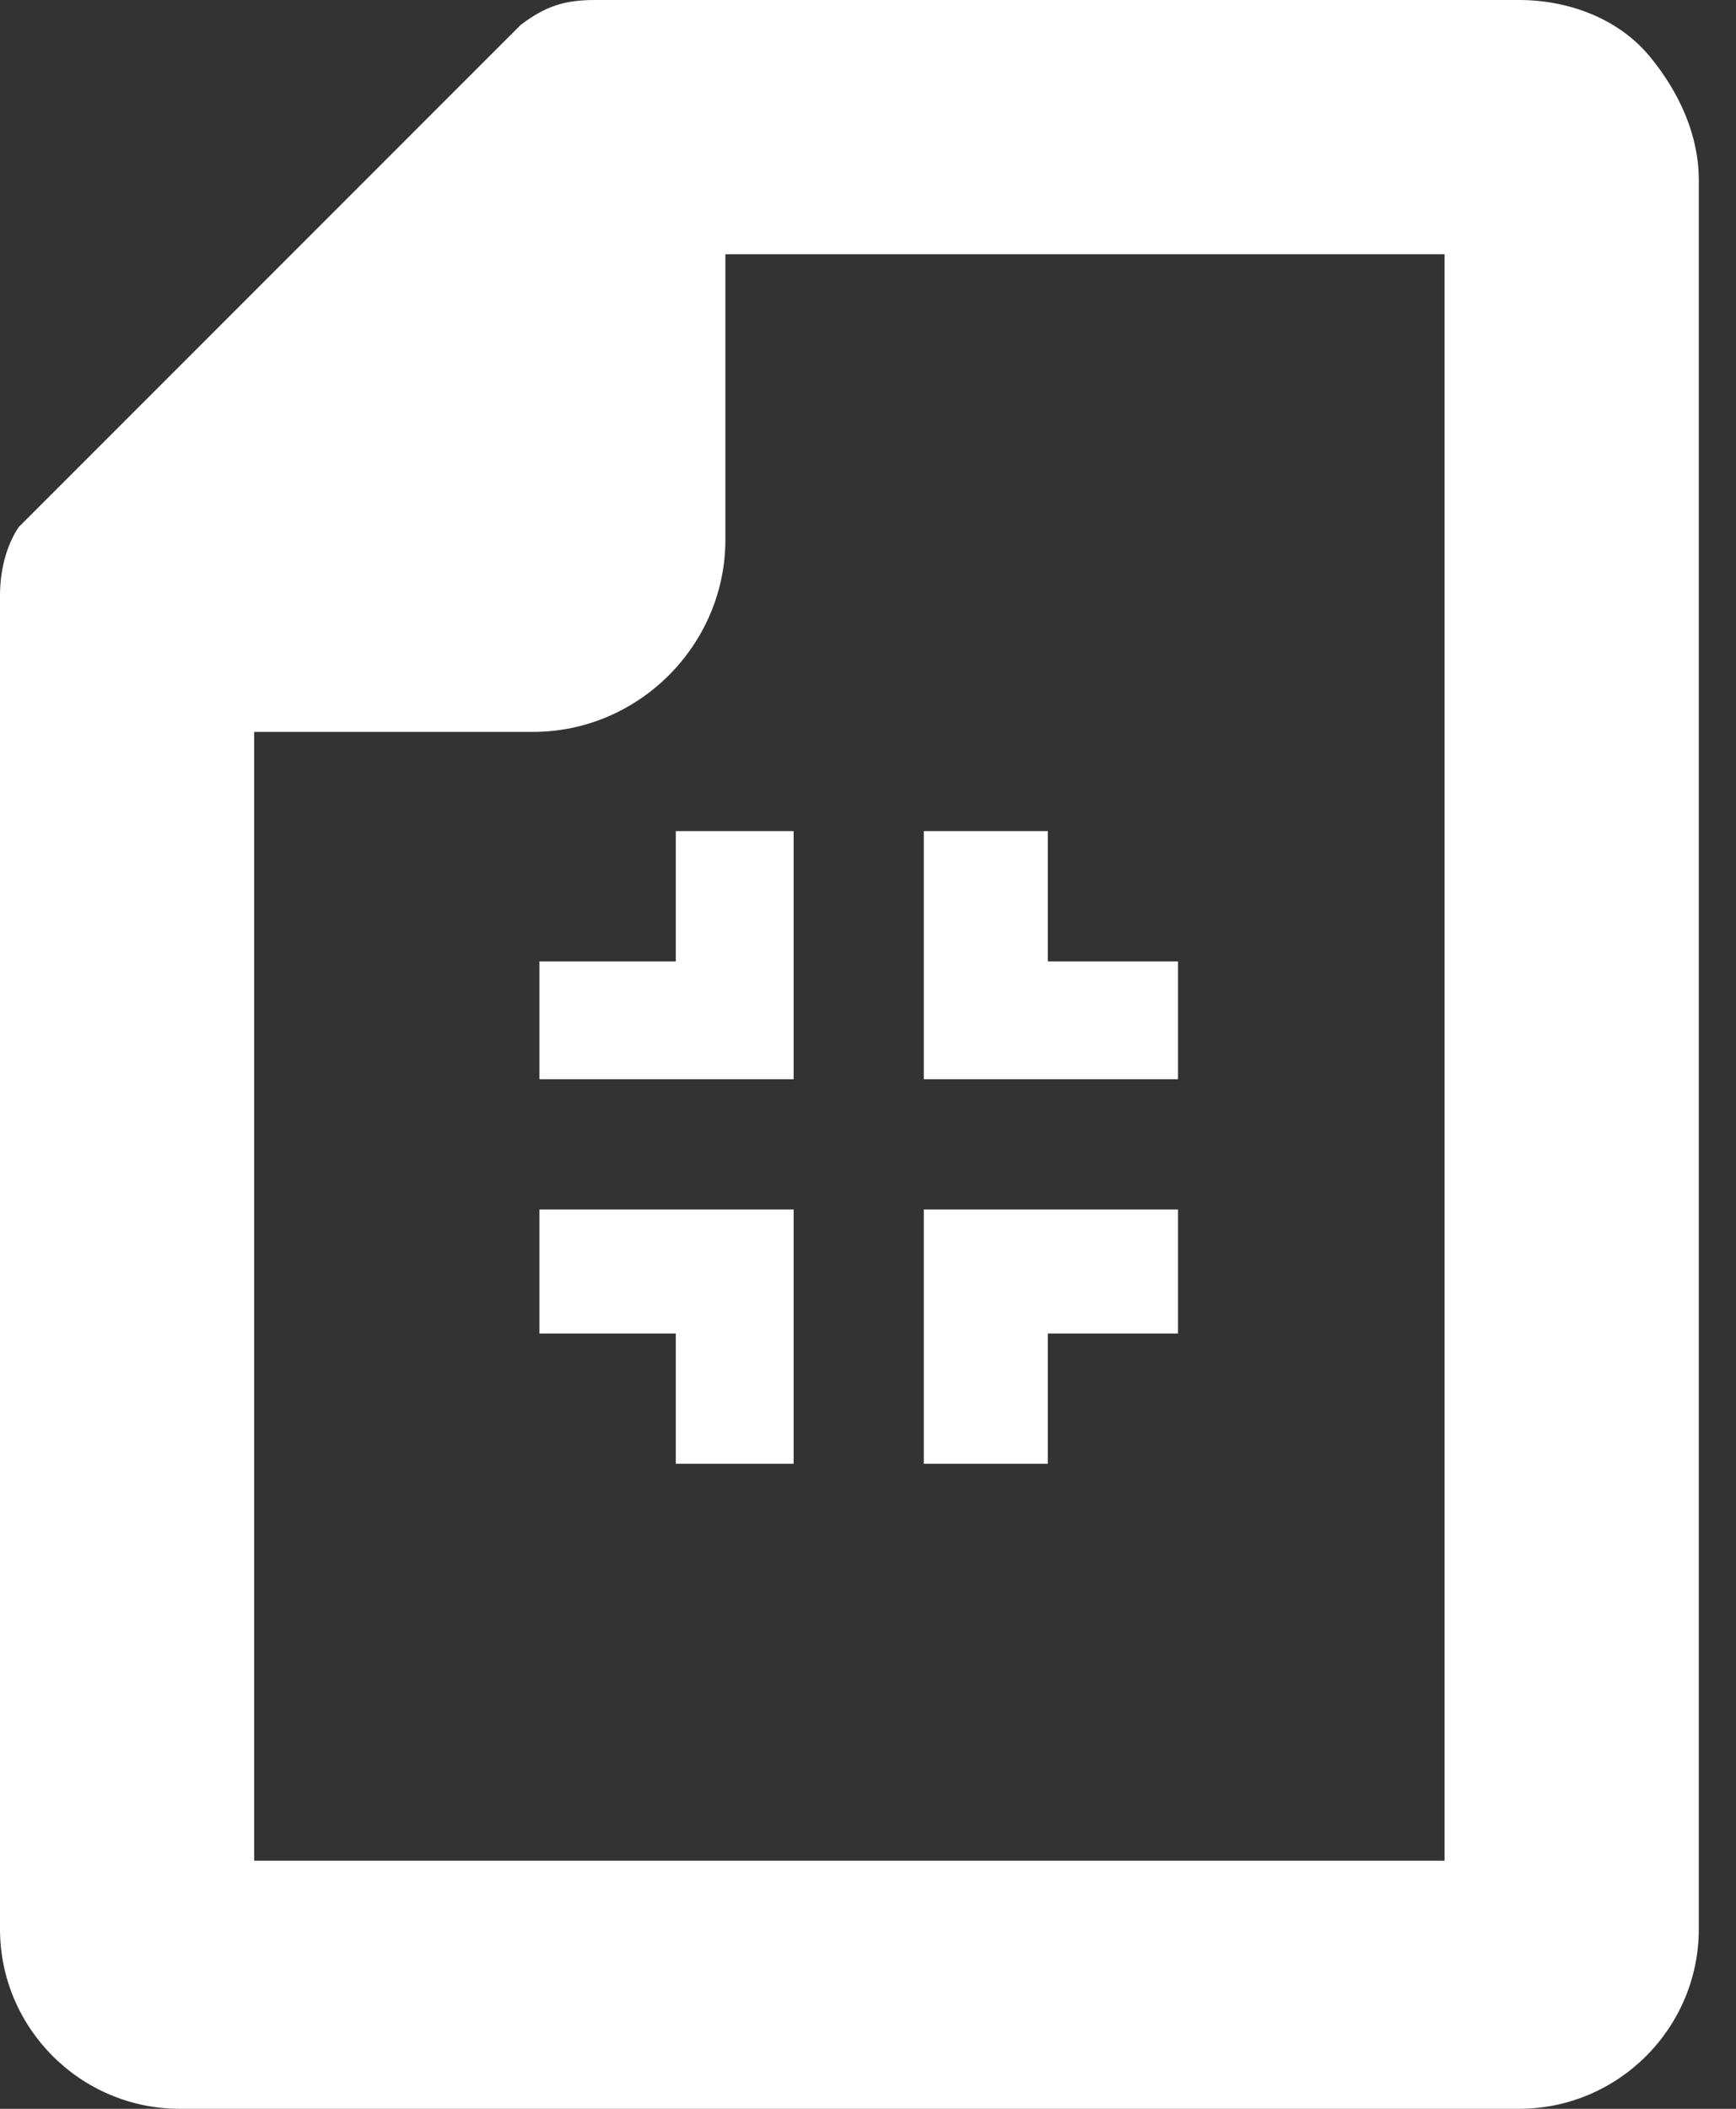
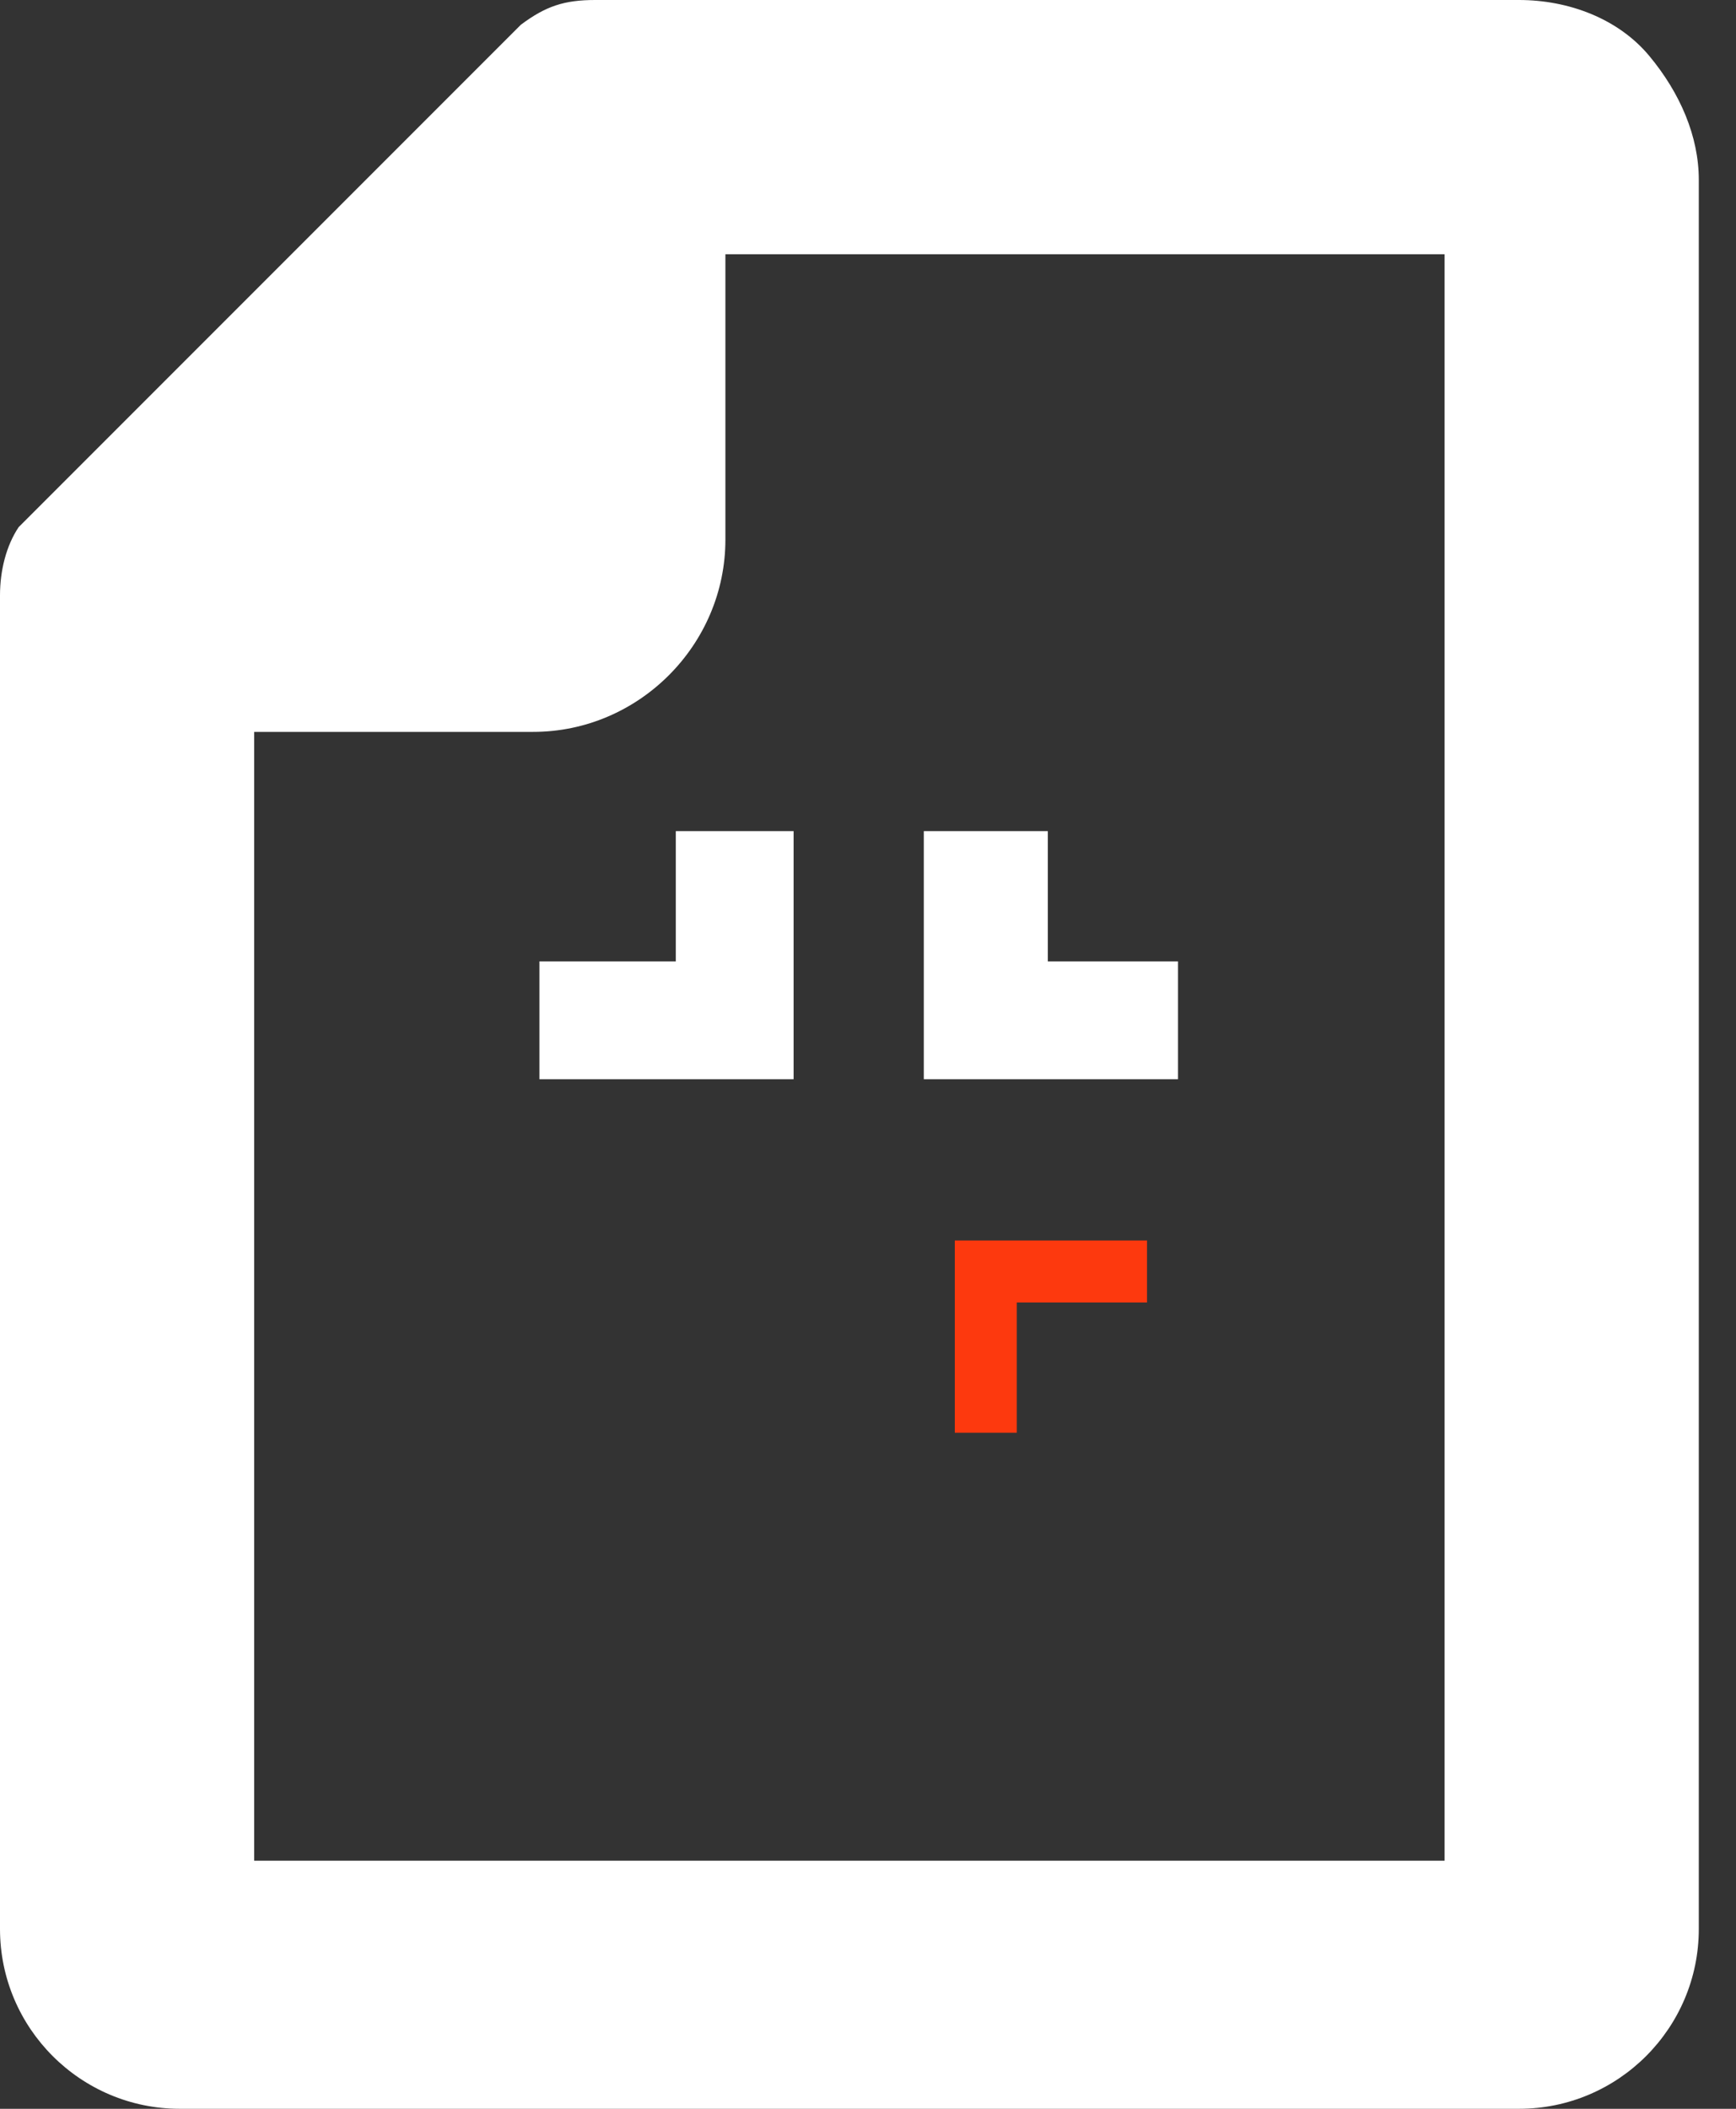
<svg xmlns="http://www.w3.org/2000/svg" version="1.1" id="Layer_1" x="0px" y="0px" viewBox="0 0 28 34" style="enable-background:new 0 0 28 34;" xml:space="preserve">
  <rect x="0" y="0" width="28" height="34" fill="#333333" stroke="none" />
  <style type="text/css">
	.st0{fill:#FFFFFF;}
	.st1{fill:#FD390E;}
</style>
  <g>
    <path class="st0" d="M27.4,31.1c0,1.6-1.3,2.9-2.9,2.9H2.9C1.3,34,0,32.7,0,31.1V9.6c0-0.4,0.1-0.8,0.3-1.1l0.2-0.2l7.9-7.9   C8.8,0.1,9.1,0,9.6,0l14.9,0c0.8,0,1.6,0.3,2.1,0.9c0.5,0.6,0.8,1.3,0.8,2L27.4,31.1L27.4,31.1z M11.7,8.7c0,1.7-1.4,3.1-3.1,3.1   H4.1v18.2h19.2V4.1H11.7L11.7,8.7L11.7,8.7z" />
-     <path class="st1" d="M9.2,16.9h3.1v-3.1h-1V16H9.2V16.9z" />
-     <path class="st1" d="M15.4,16.9h3.1V16h-2.1v-2.1h-1V16.9z" />
+     <path class="st1" d="M9.2,16.9h3.1v-3.1h-1V16H9.2z" />
    <path class="st1" d="M16.4,23.1h-1V20h3.1V21h-2.1V23.1z" />
-     <path class="st1" d="M11.4,23.1h1V20H9.2V21h2.1V23.1z" />
    <polygon class="st0" points="12.8,17.4 8.7,17.4 8.7,15.5 10.9,15.5 10.9,13.4 12.8,13.4  " />
    <polygon class="st0" points="19,17.4 14.9,17.4 14.9,13.4 16.9,13.4 16.9,15.5 19,15.5  " />
-     <polygon class="st0" points="16.9,23.6 14.9,23.6 14.9,19.5 19,19.5 19,21.5 16.9,21.5  " />
-     <polygon class="st0" points="12.8,23.6 10.9,23.6 10.9,21.5 8.7,21.5 8.7,19.5 12.8,19.5  " />
  </g>
</svg>